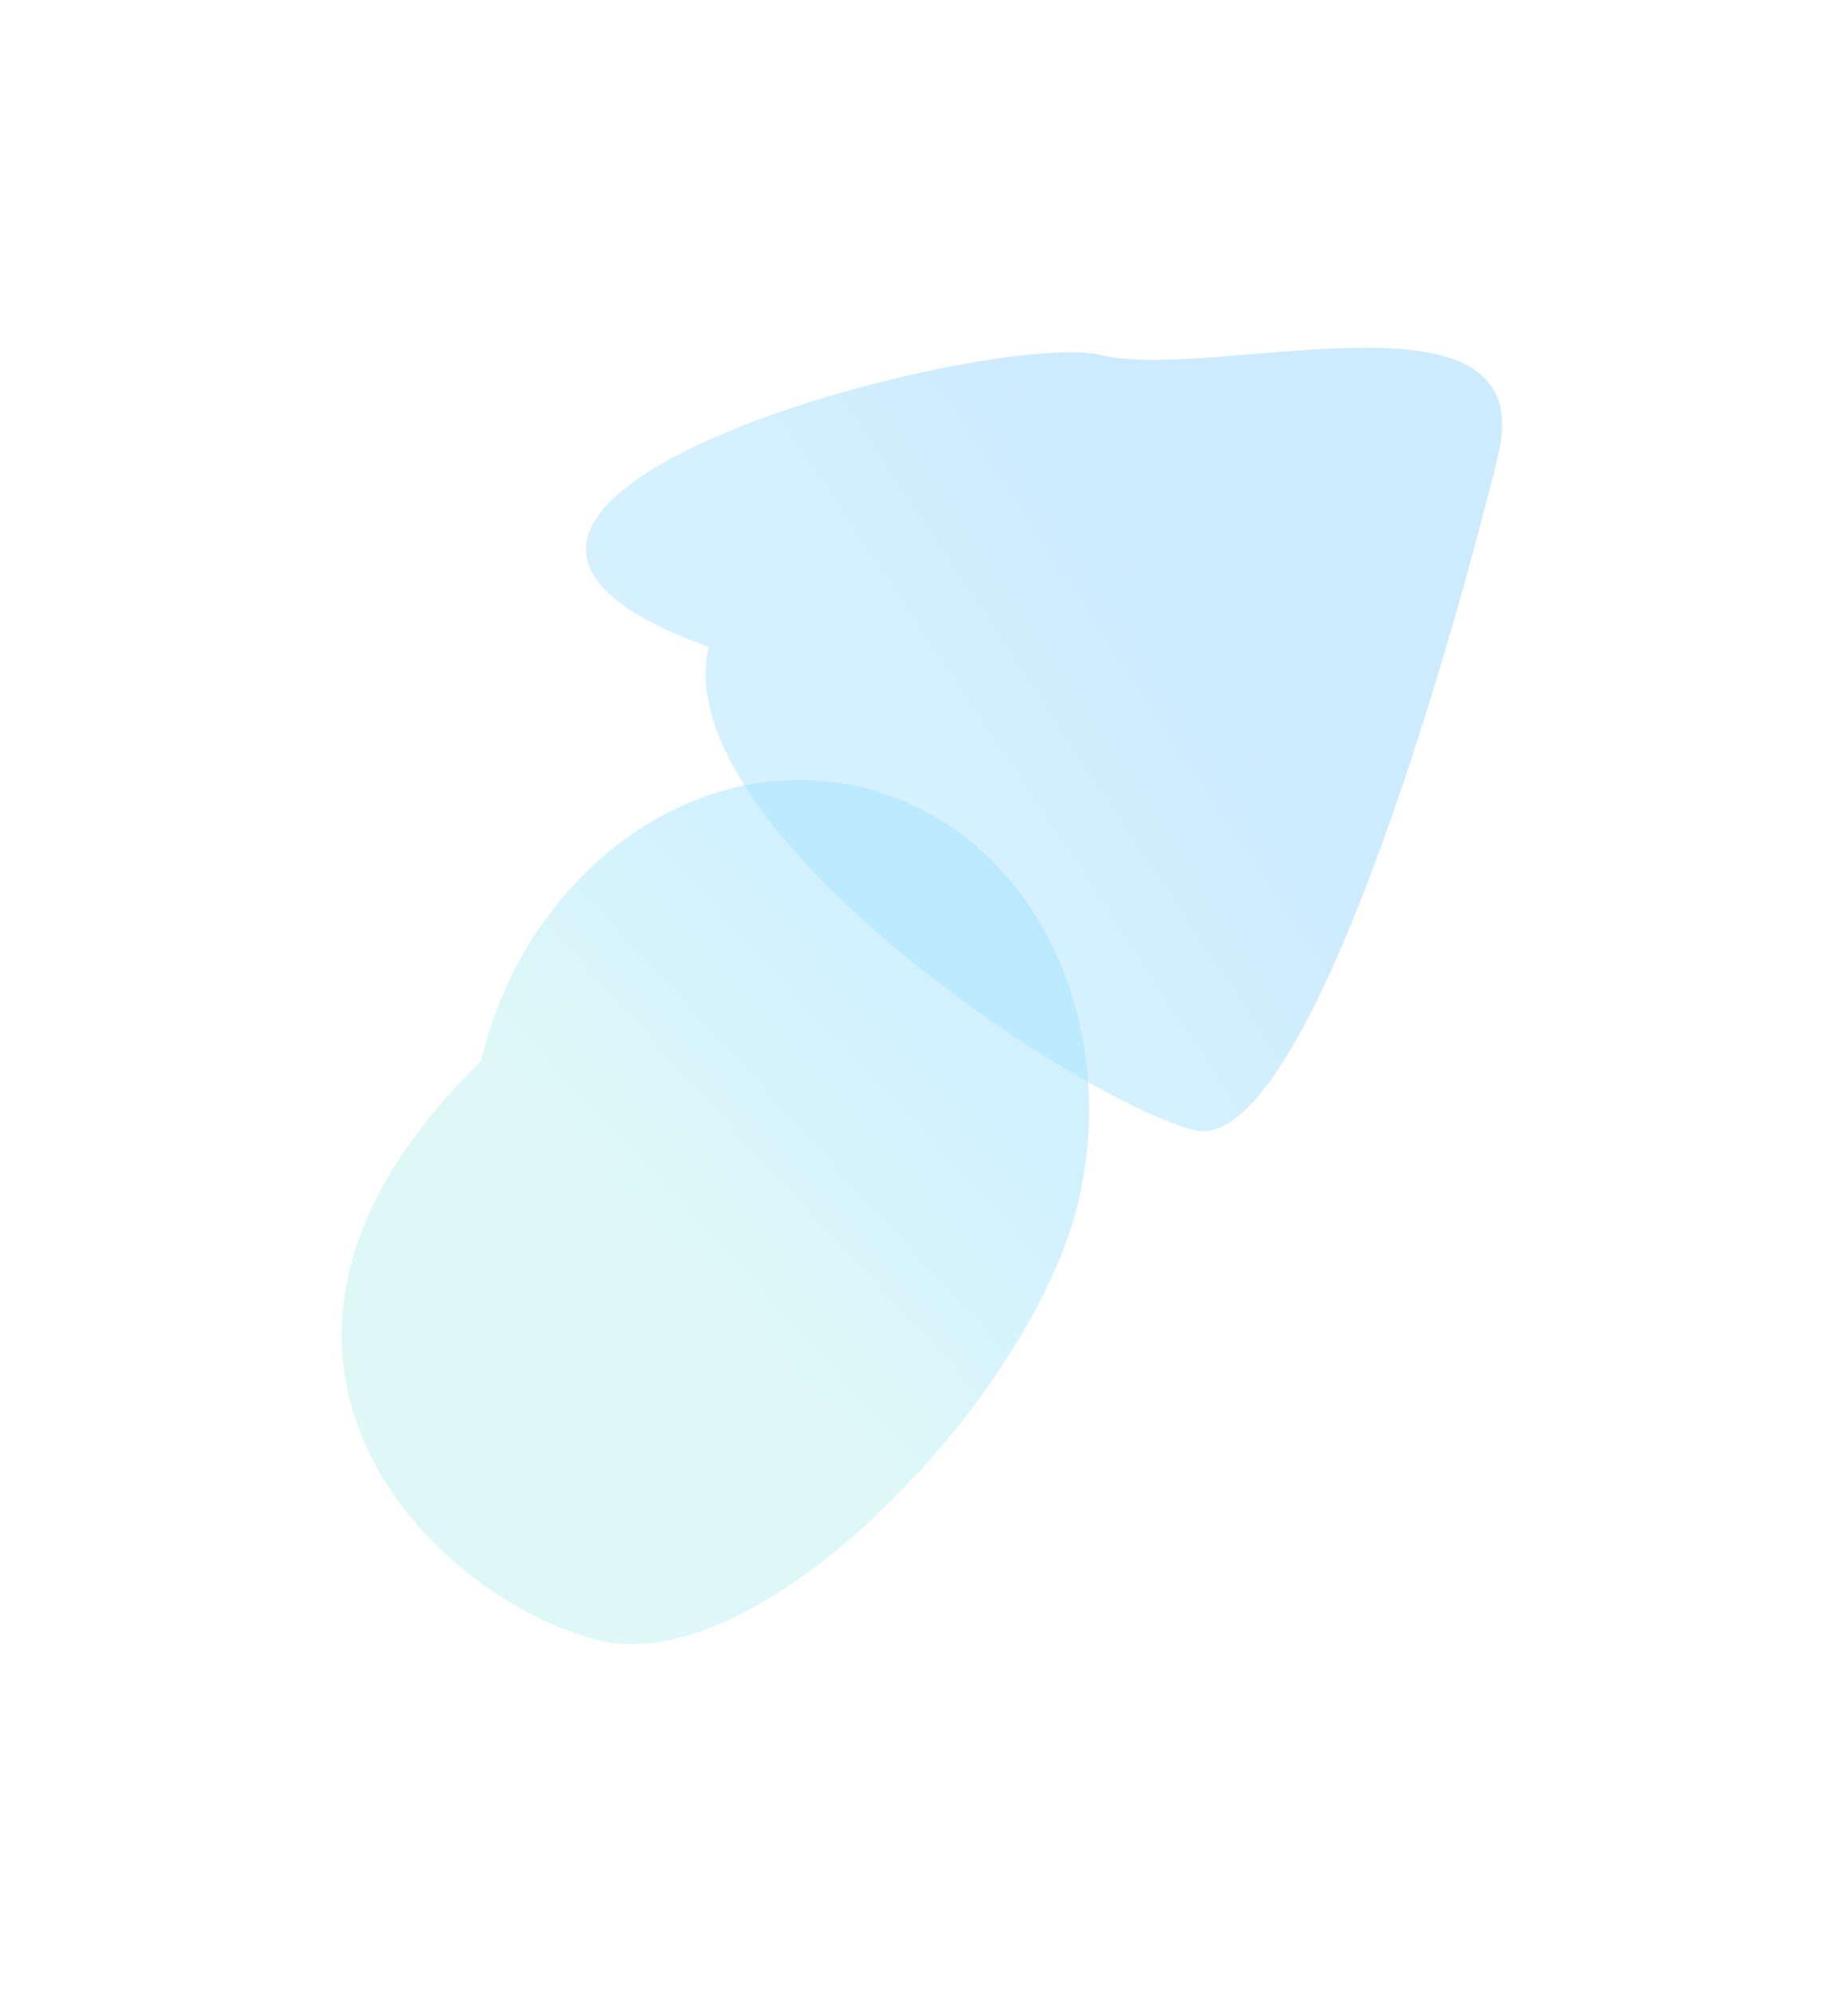
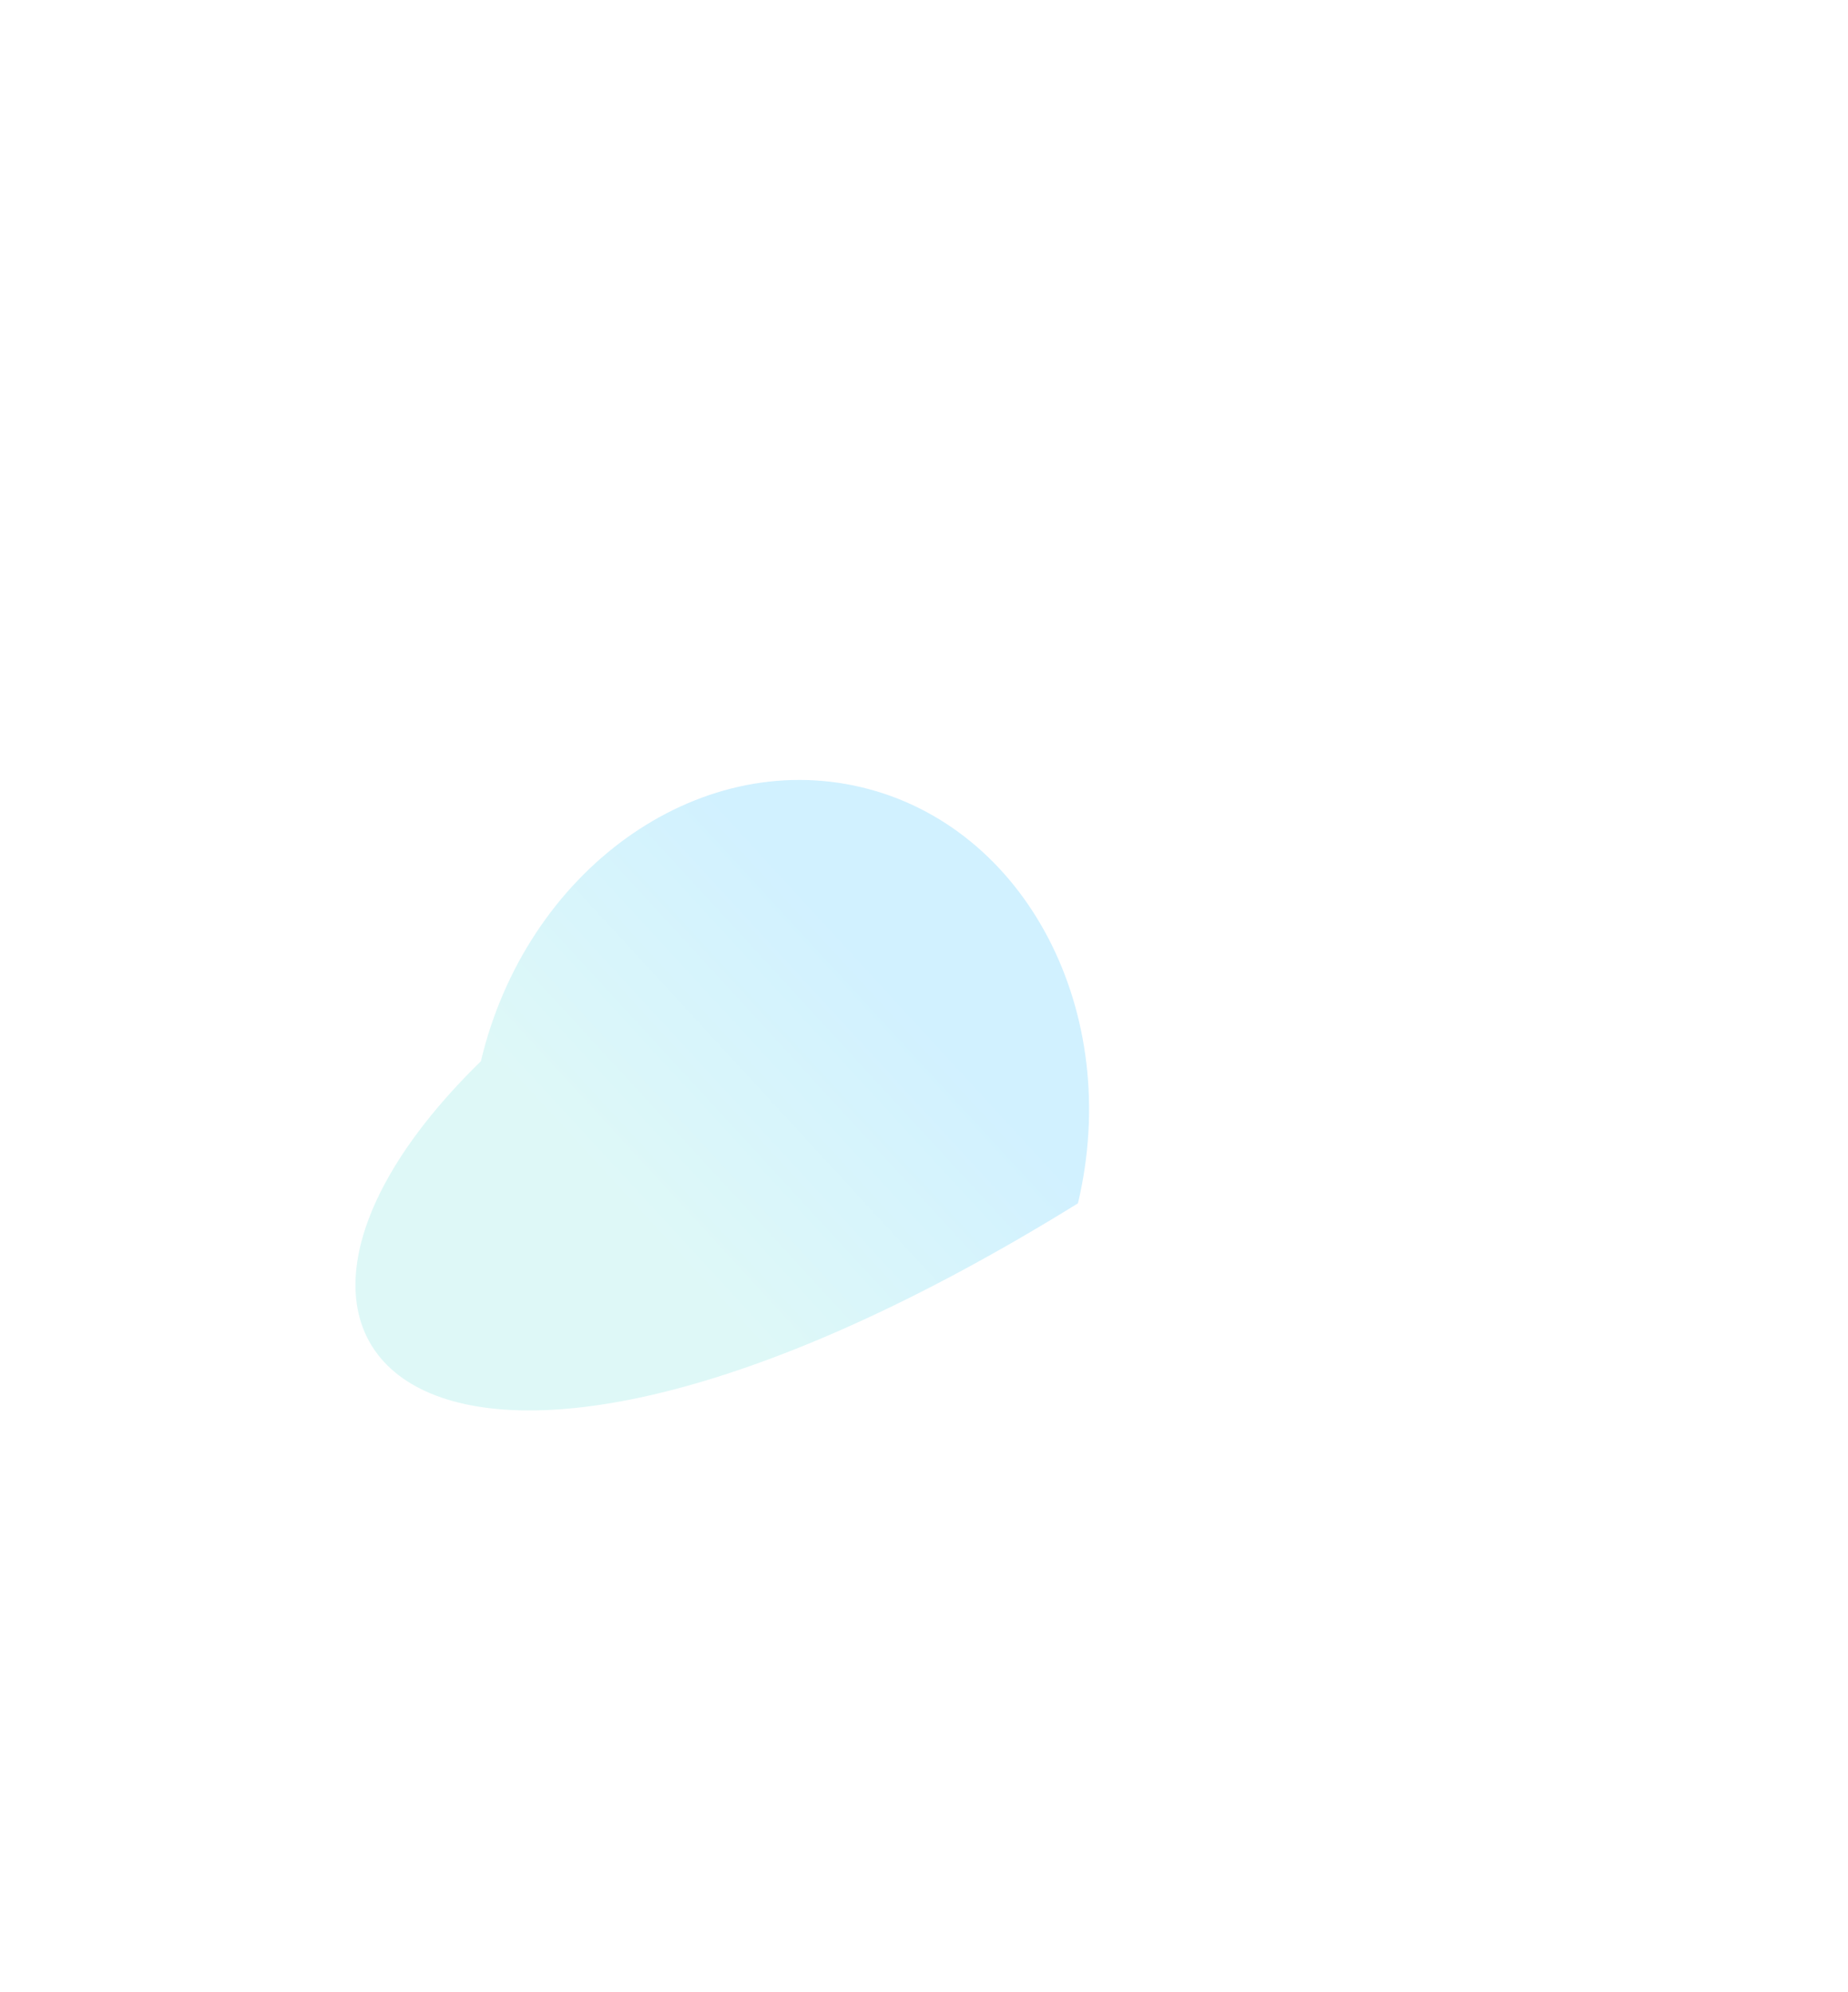
<svg xmlns="http://www.w3.org/2000/svg" fill="none" height="100%" overflow="visible" preserveAspectRatio="none" style="display: block;" viewBox="0 0 271 292" width="100%">
  <g id="grad" opacity="0.5">
    <g filter="url(#filter0_f_0_365)" id="Ellipse 19" opacity="0.5">
-       <path d="M219.695 66.679C213.324 93.047 191.703 169.678 175.146 165.677C158.589 161.677 97.572 121.224 103.943 94.855C45.966 73.922 144.994 48.06 161.551 52.06C178.108 56.06 226.066 40.31 219.695 66.679Z" fill="url(#paint0_linear_0_365)" />
-     </g>
+       </g>
    <g filter="url(#filter1_f_0_365)" id="Ellipse 20" opacity="0.5">
-       <path d="M158.073 176.411C151.428 204.351 112.163 246.25 87.984 240.5C63.806 234.75 26.483 198.5 70.514 155.589C77.159 127.65 102.146 109.661 126.324 115.411C150.503 121.161 164.717 148.472 158.073 176.411Z" fill="url(#paint1_linear_0_365)" />
+       <path d="M158.073 176.411C63.806 234.75 26.483 198.5 70.514 155.589C77.159 127.65 102.146 109.661 126.324 115.411C150.503 121.161 164.717 148.472 158.073 176.411Z" fill="url(#paint1_linear_0_365)" />
    </g>
  </g>
  <defs>
    <filter color-interpolation-filters="sRGB" filterUnits="userSpaceOnUse" height="214.852" id="filter0_f_0_365" width="234.35" x="35.924" y="0.976">
      <feFlood flood-opacity="0" result="BackgroundImageFix" />
      <feBlend in="SourceGraphic" in2="BackgroundImageFix" mode="normal" result="shape" />
      <feGaussianBlur result="effect1_foregroundBlur_0_365" stdDeviation="25" />
    </filter>
    <filter color-interpolation-filters="sRGB" filterUnits="userSpaceOnUse" height="226.694" id="filter1_f_0_365" width="209.607" x="0.1" y="64.341">
      <feFlood flood-opacity="0" result="BackgroundImageFix" />
      <feBlend in="SourceGraphic" in2="BackgroundImageFix" mode="normal" result="shape" />
      <feGaussianBlur result="effect1_foregroundBlur_0_365" stdDeviation="25" />
    </filter>
    <linearGradient gradientUnits="userSpaceOnUse" id="paint0_linear_0_365" x1="167.138" x2="131.32" y1="83.42" y2="107.15">
      <stop stop-color="#38AFFF" />
      <stop offset="1" stop-color="#57C7FF" />
    </linearGradient>
    <linearGradient gradientUnits="userSpaceOnUse" id="paint1_linear_0_365" x1="137.339" x2="99.468" y1="149.774" y2="184.648">
      <stop stop-color="#46C5FF" />
      <stop offset="1" stop-color="#7BE4E0" />
    </linearGradient>
  </defs>
</svg>